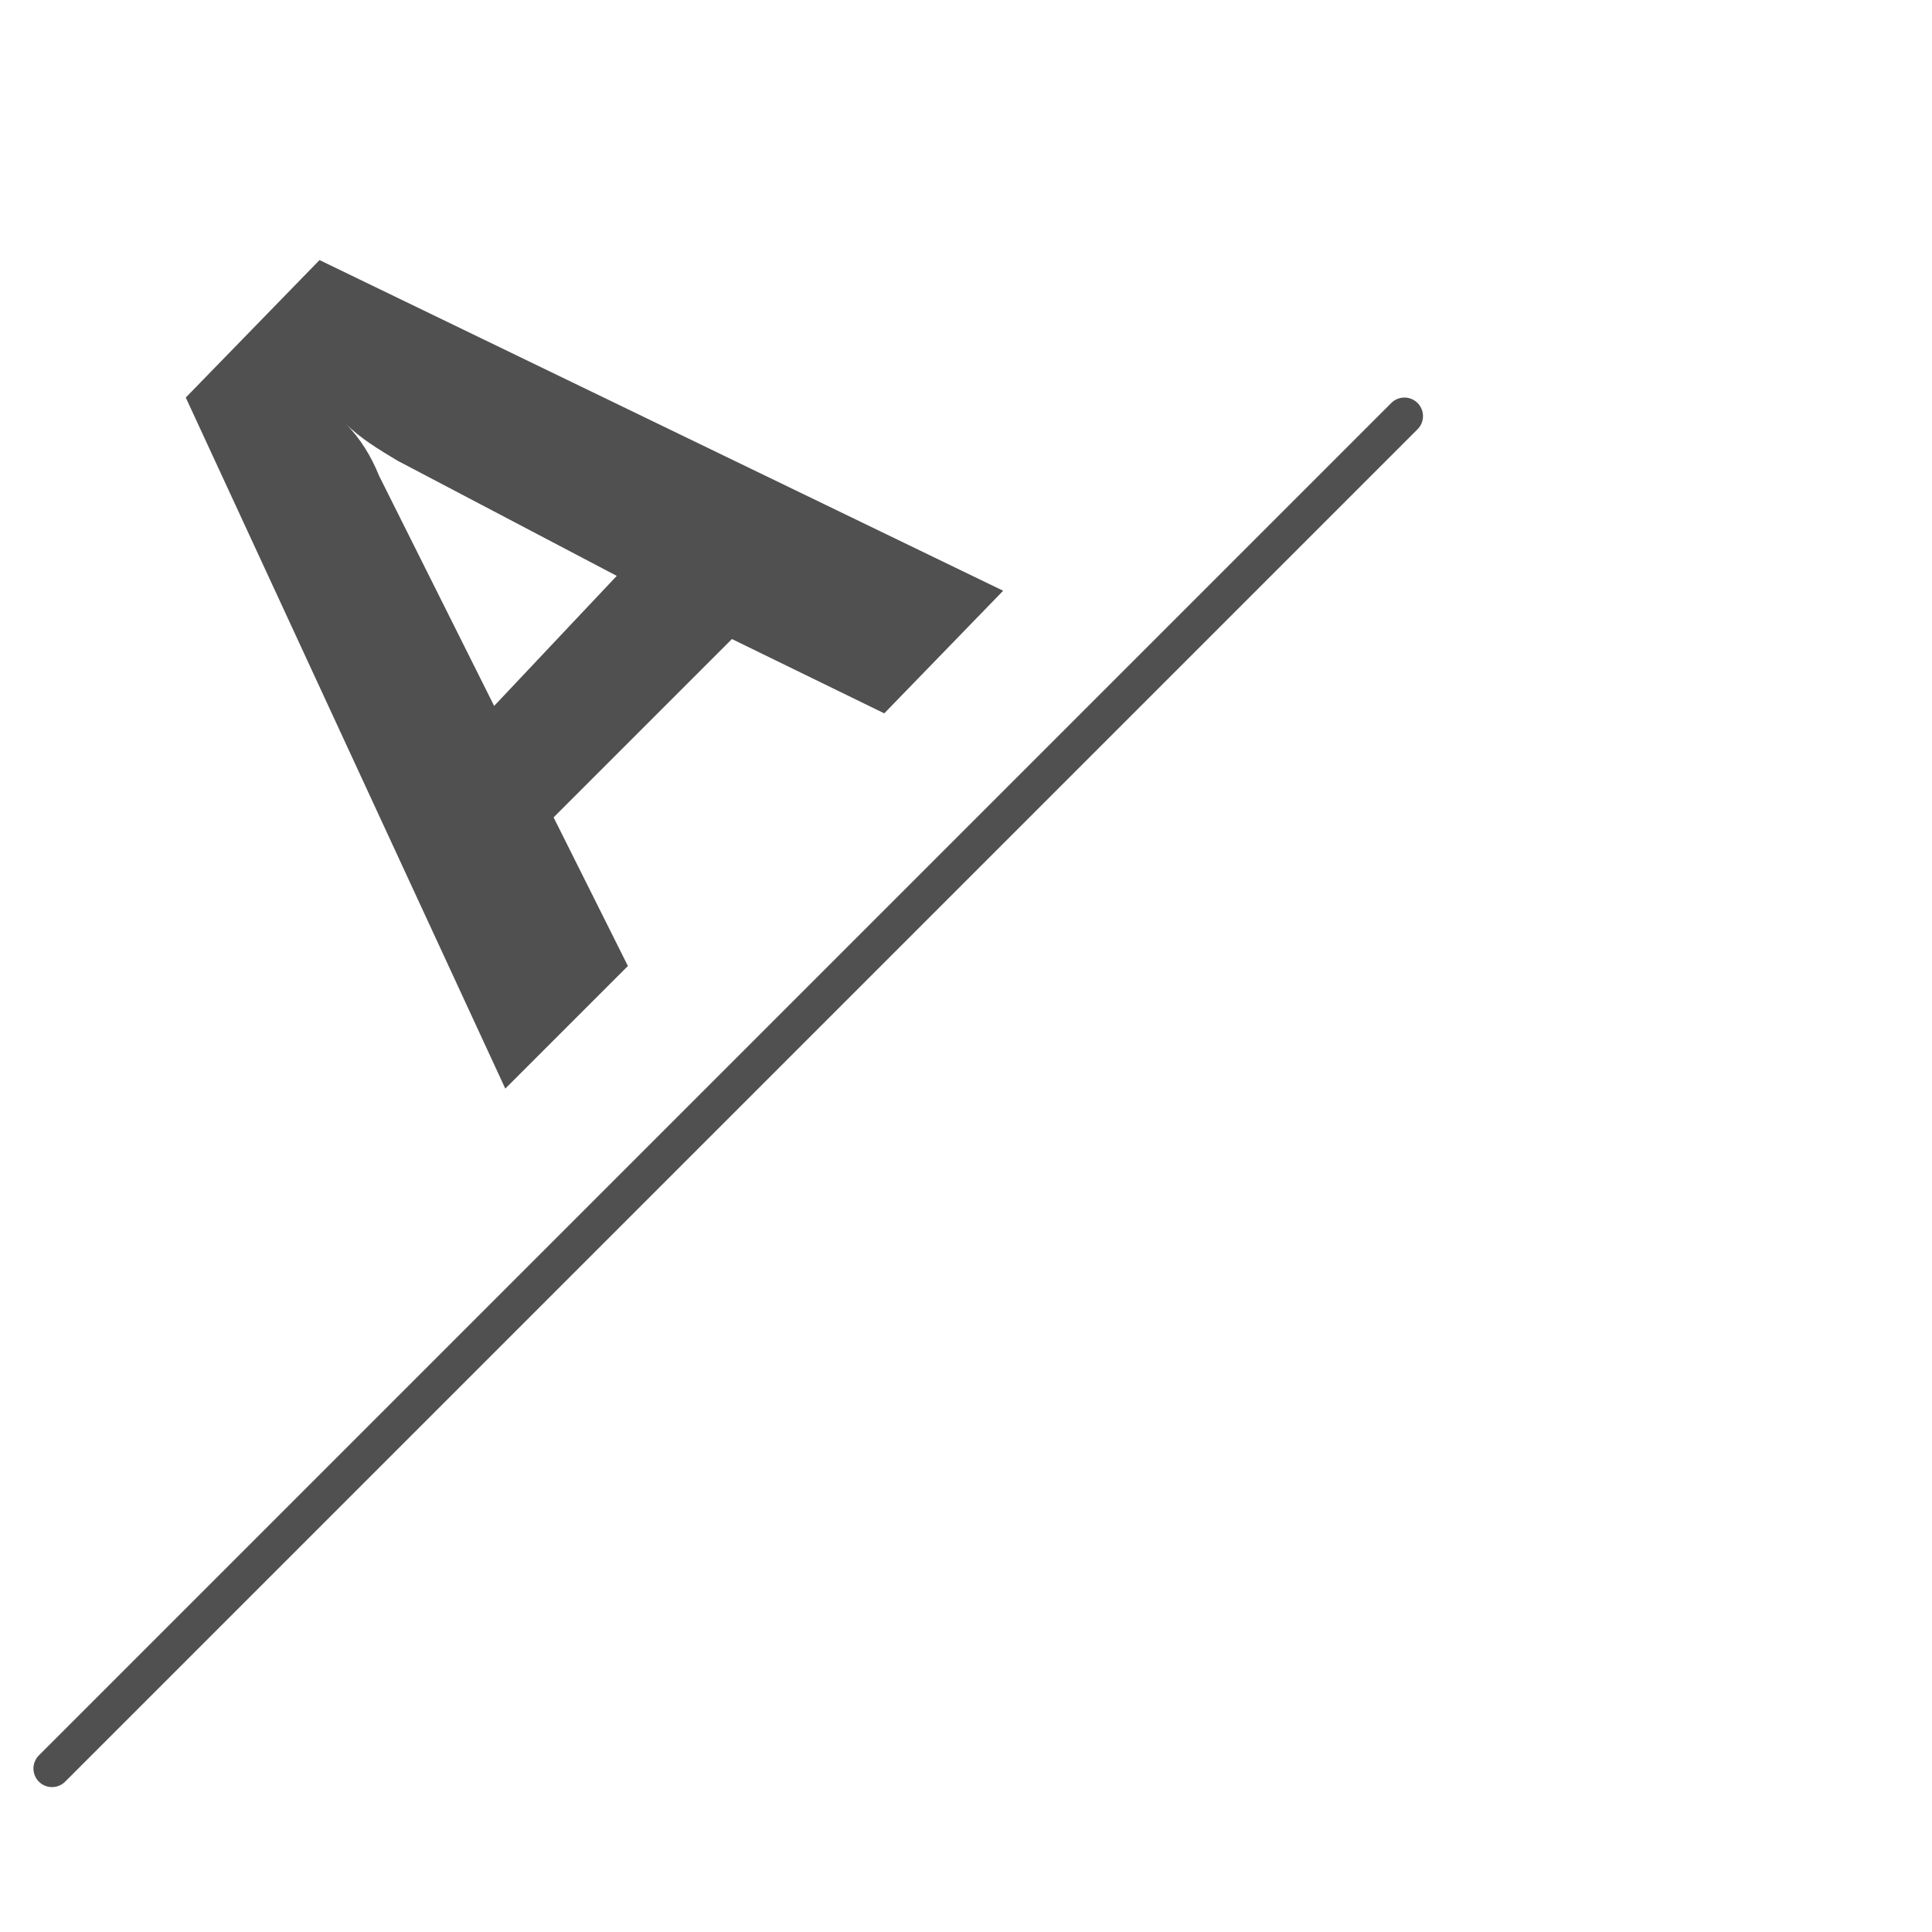
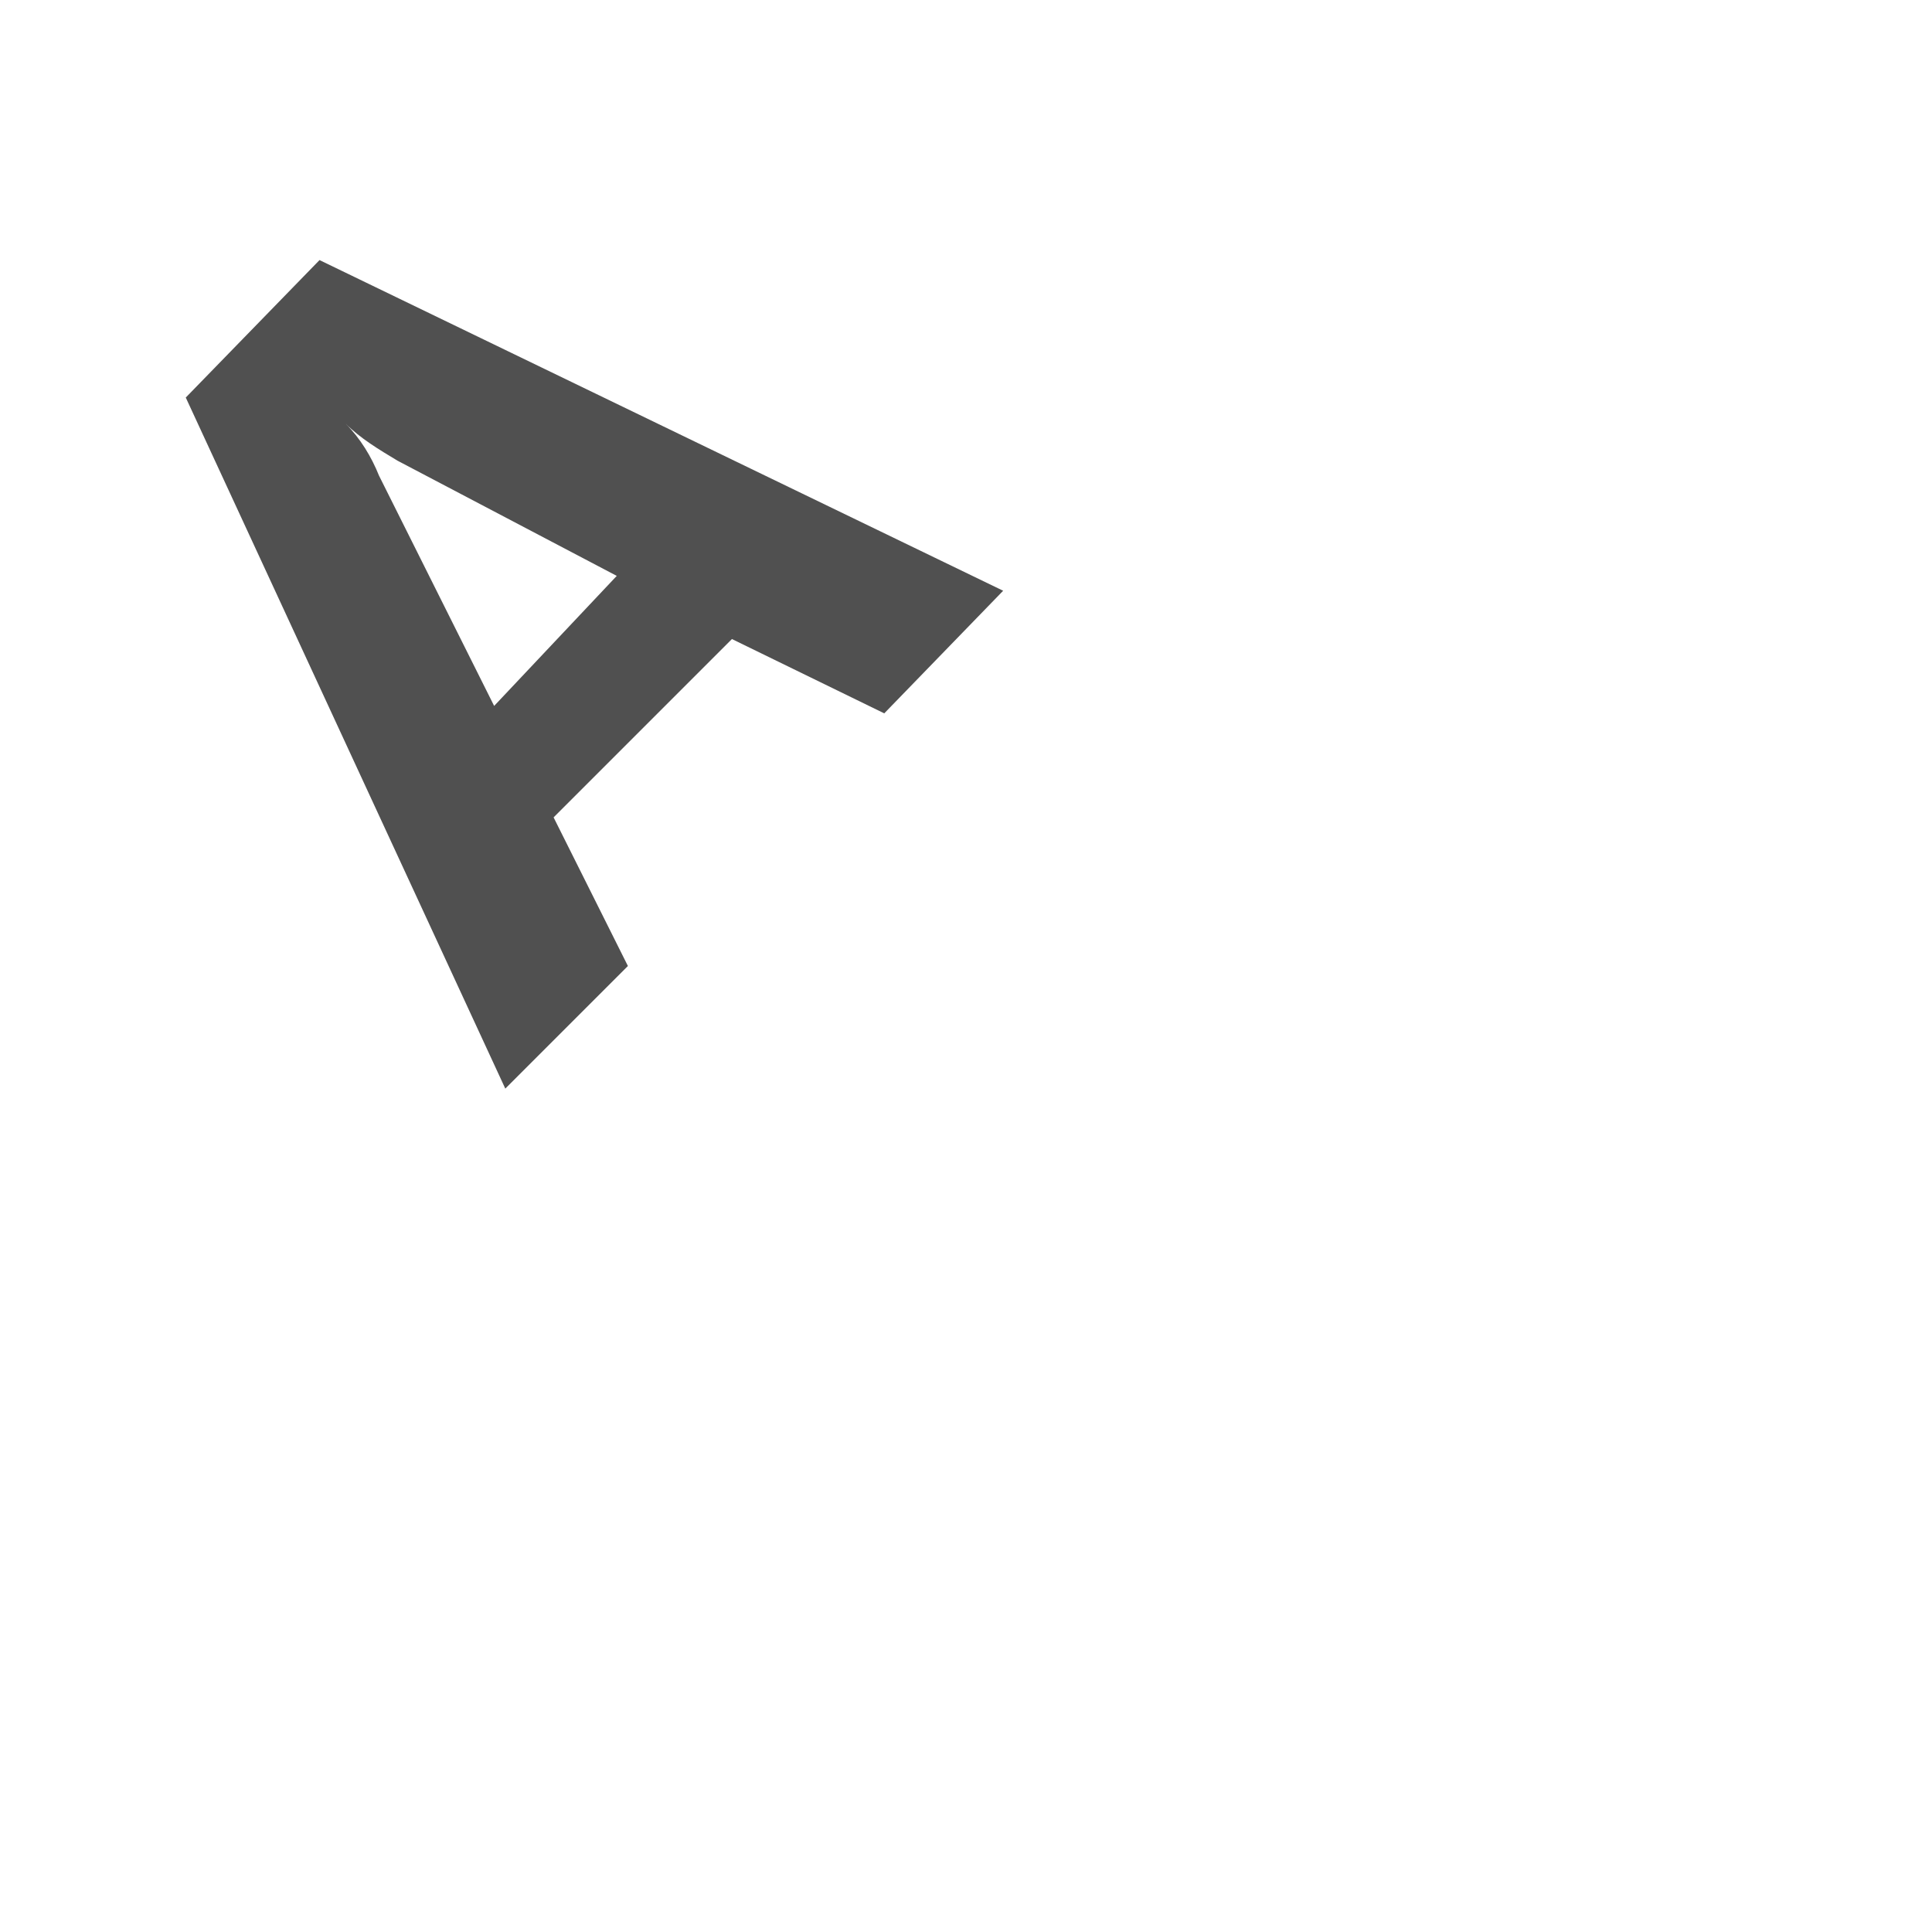
<svg xmlns="http://www.w3.org/2000/svg" version="1.1" id="icon" x="0px" y="0px" viewBox="0 0 52 52" style="enable-background:new 0 0 52 52;" xml:space="preserve">
  <style type="text/css">
	.st0{fill:#505050;}
	.st1{fill:none;stroke:#505050;stroke-linecap:round;stroke-miterlimit:10;}
</style>
  <path class="st0" d="M27,15.9l-3.2,3.3l-4.1-2L14.9,22l2,4l-3.3,3.3L5,10.7L8.6,7L27,15.9z M16.6,15.5l-5.9-3.1  c-0.5-0.3-1-0.6-1.4-1l0,0c0.4,0.4,0.7,0.9,0.9,1.4l3.1,6.2L16.6,15.5z" />
-   <line class="st1" x1="1.4" y1="47.6" x2="37.8" y2="11.2" />
</svg>